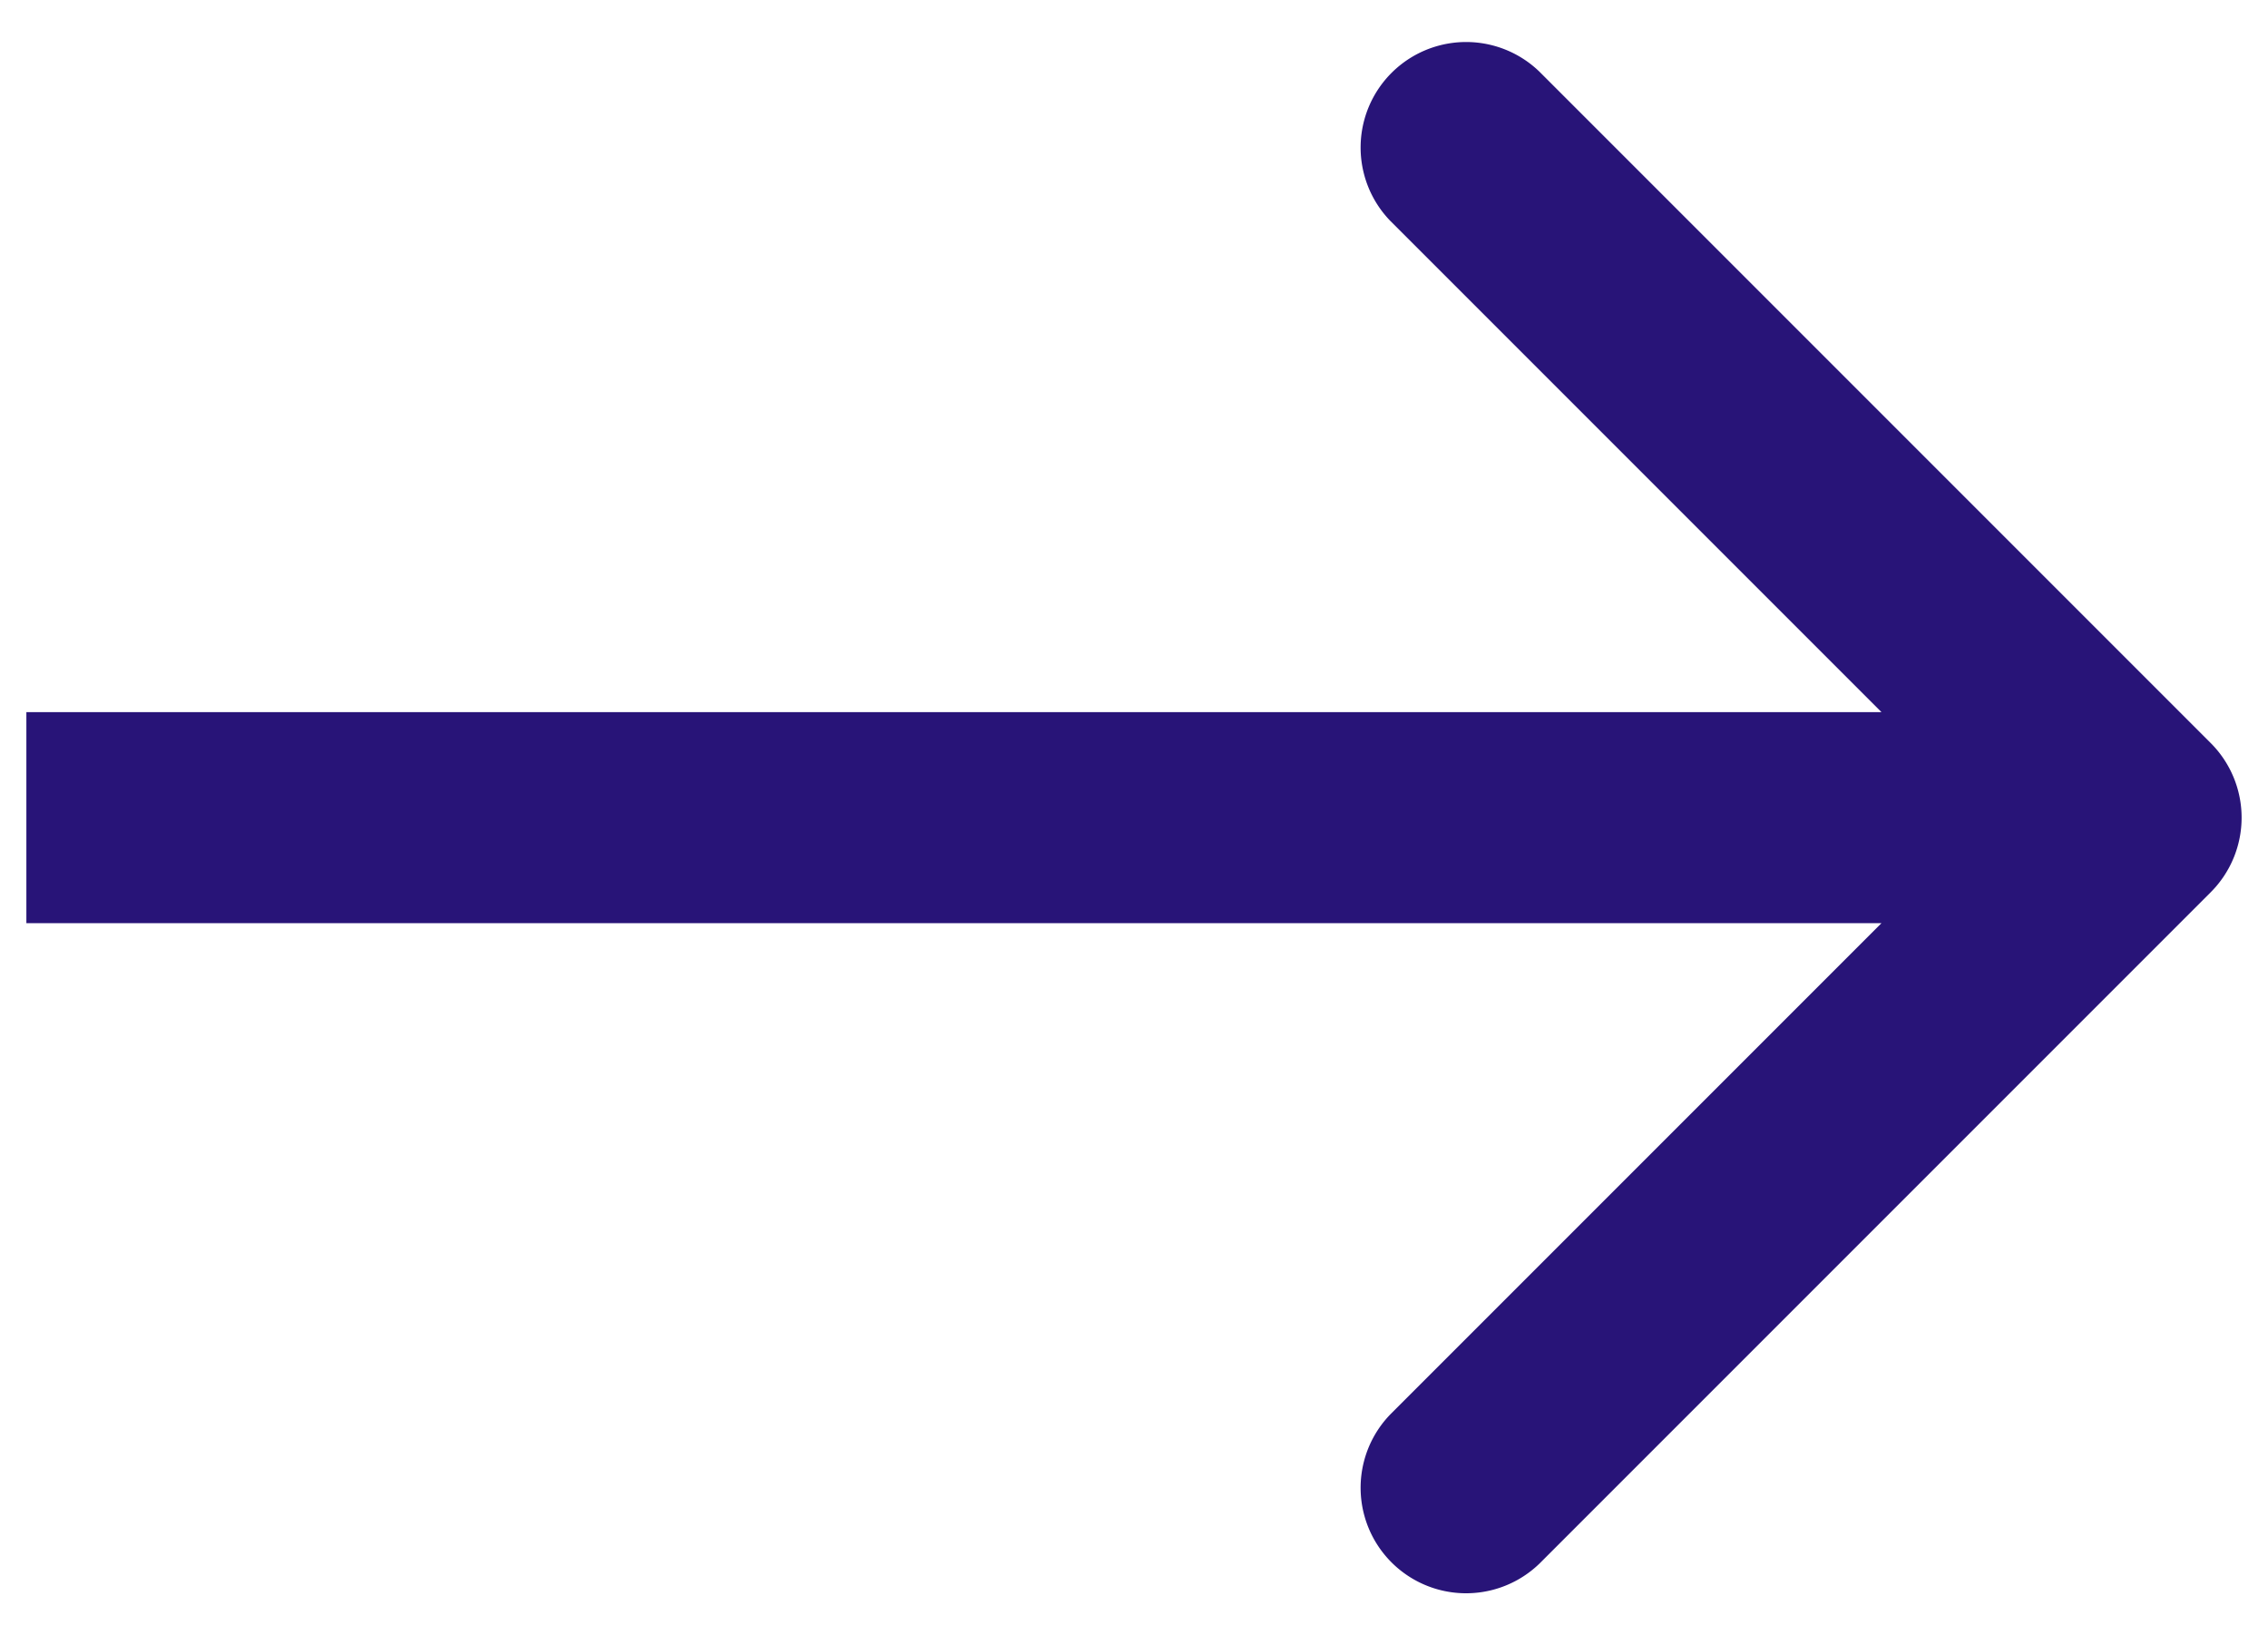
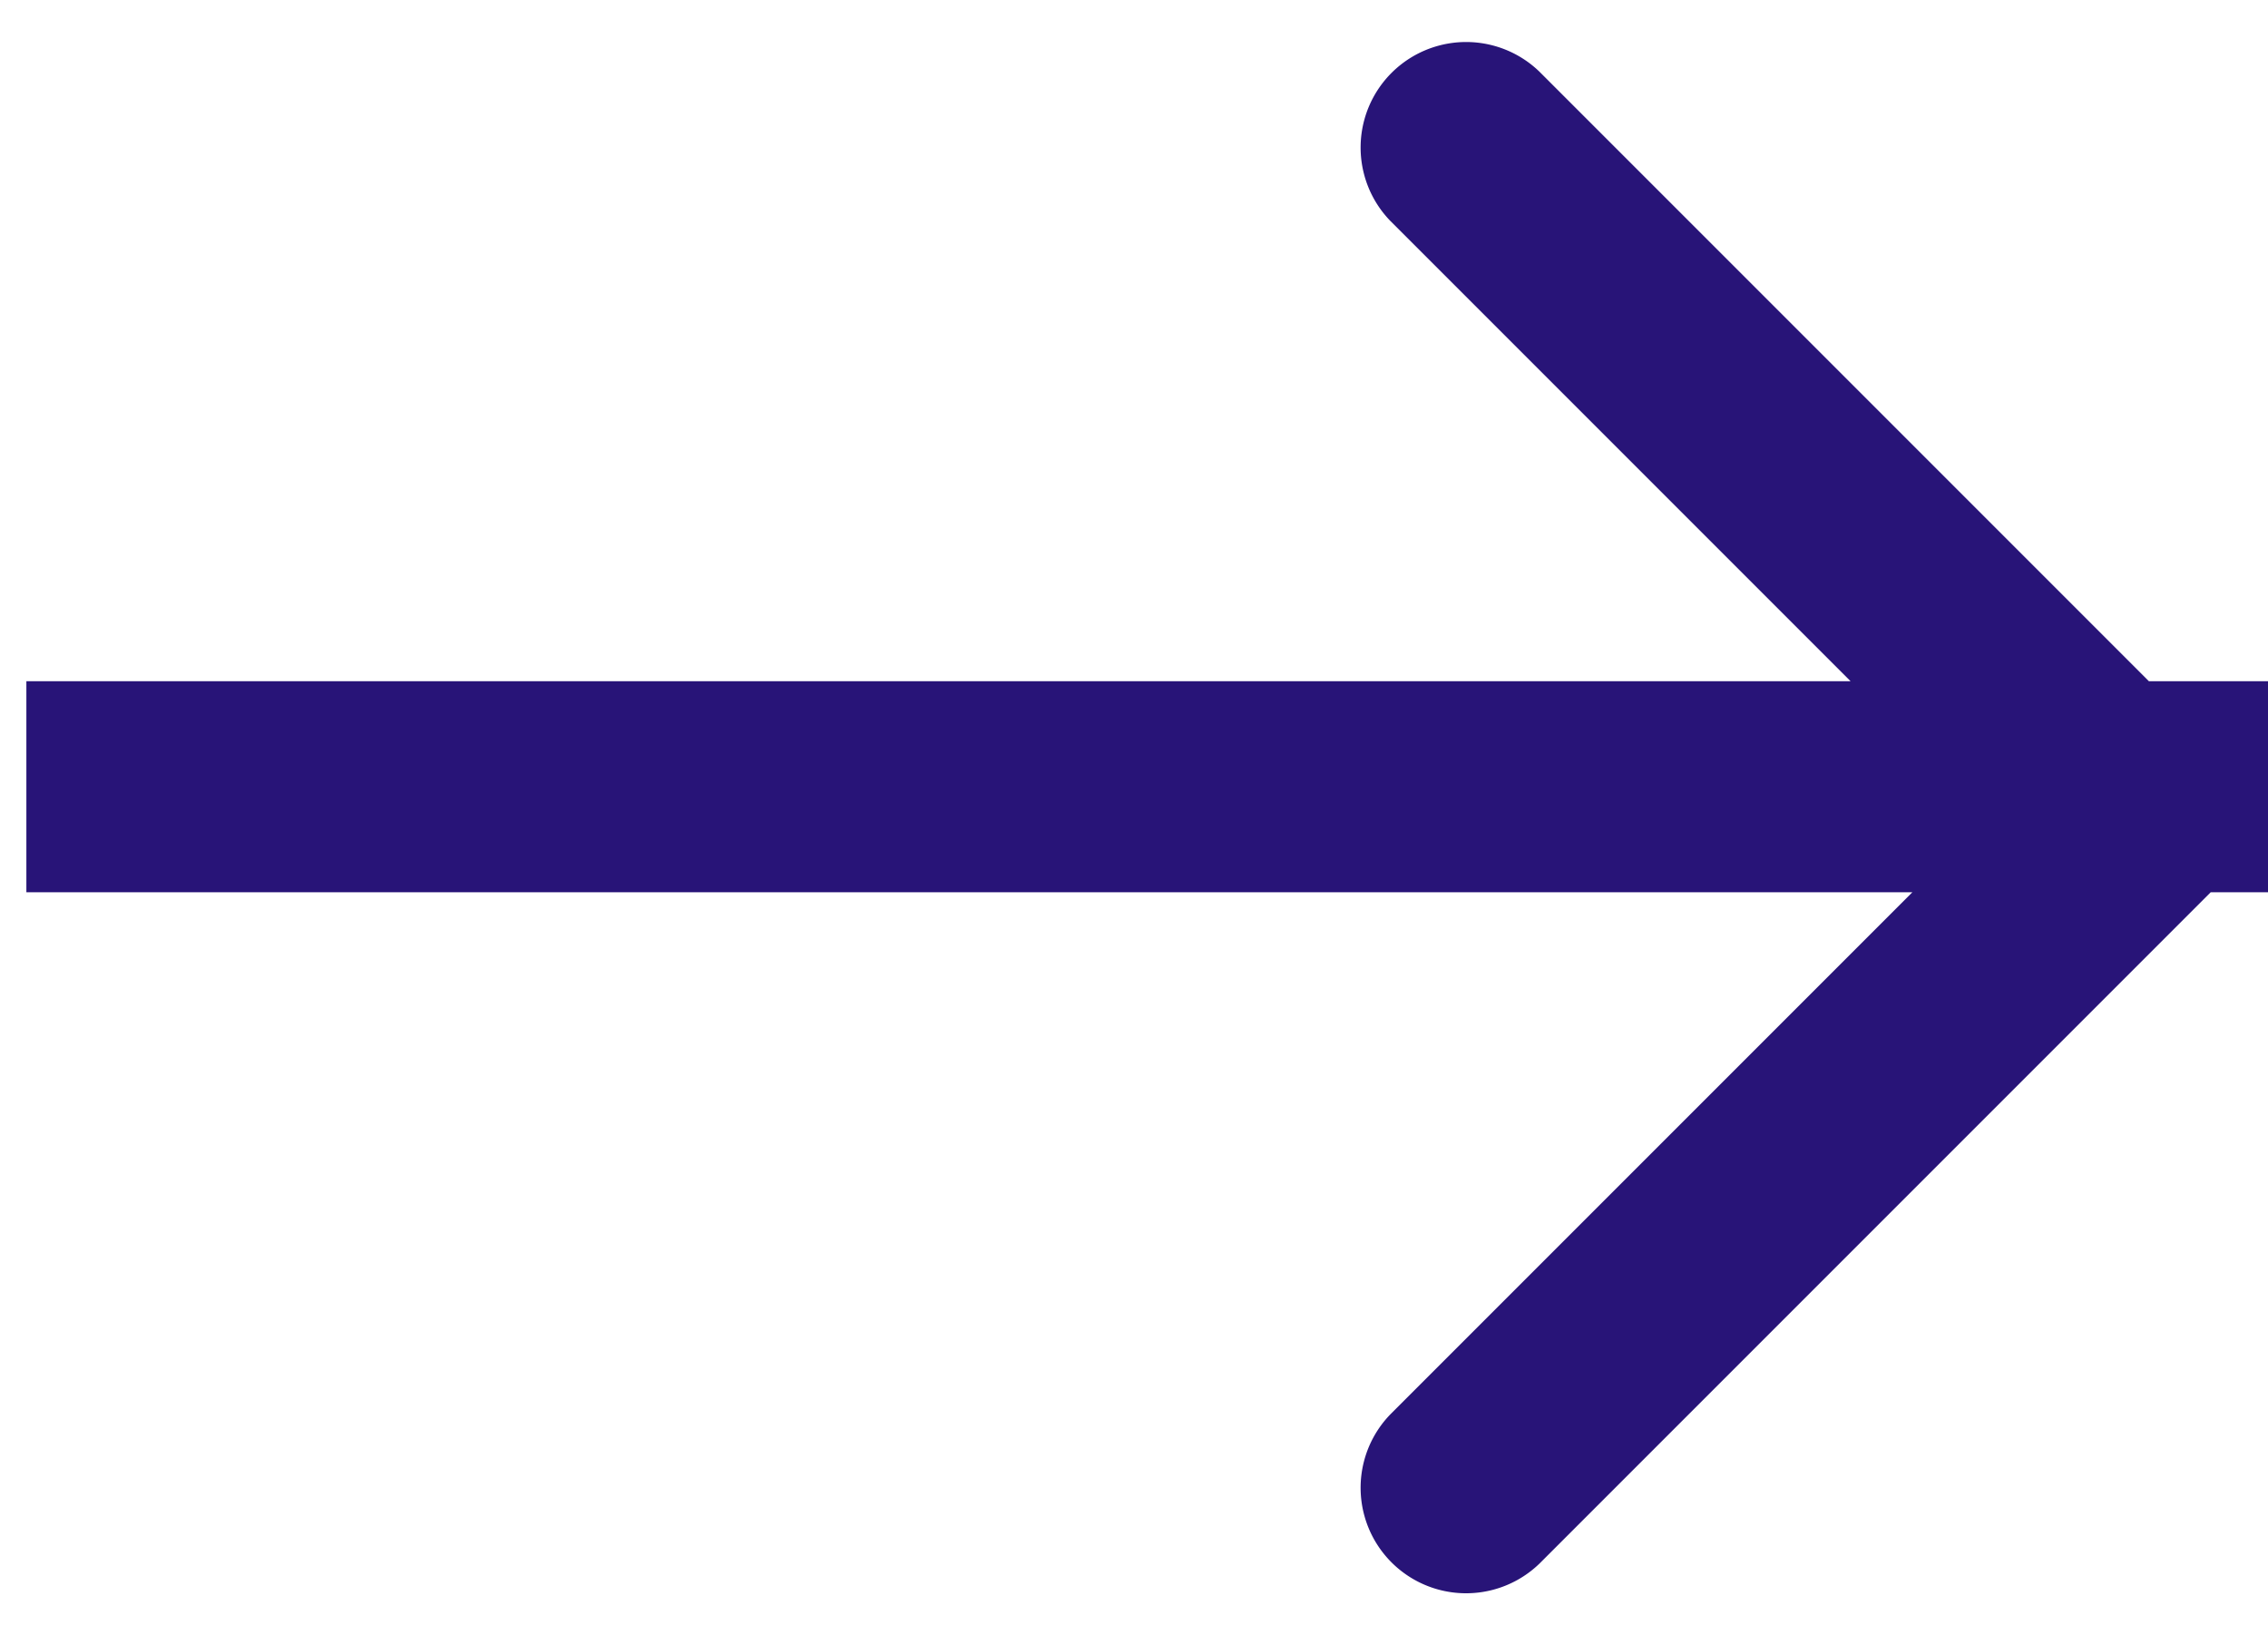
<svg xmlns="http://www.w3.org/2000/svg" width="43" height="31" fill="none">
-   <path d="M41.914 16.914a2 2 0 0 0 0-2.828L29.186 1.358a2 2 0 0 0-2.828 2.828L37.672 15.5 26.358 26.814a2 2 0 0 0 2.828 2.828l12.728-12.728zM.5 17.5h40v-4H.5v4z" fill="#281478" />
+   <path d="M41.914 16.914a2 2 0 0 0 0-2.828L29.186 1.358a2 2 0 0 0-2.828 2.828L37.672 15.5 26.358 26.814a2 2 0 0 0 2.828 2.828l12.728-12.728zh40v-4H.5v4z" fill="#281478" />
</svg>